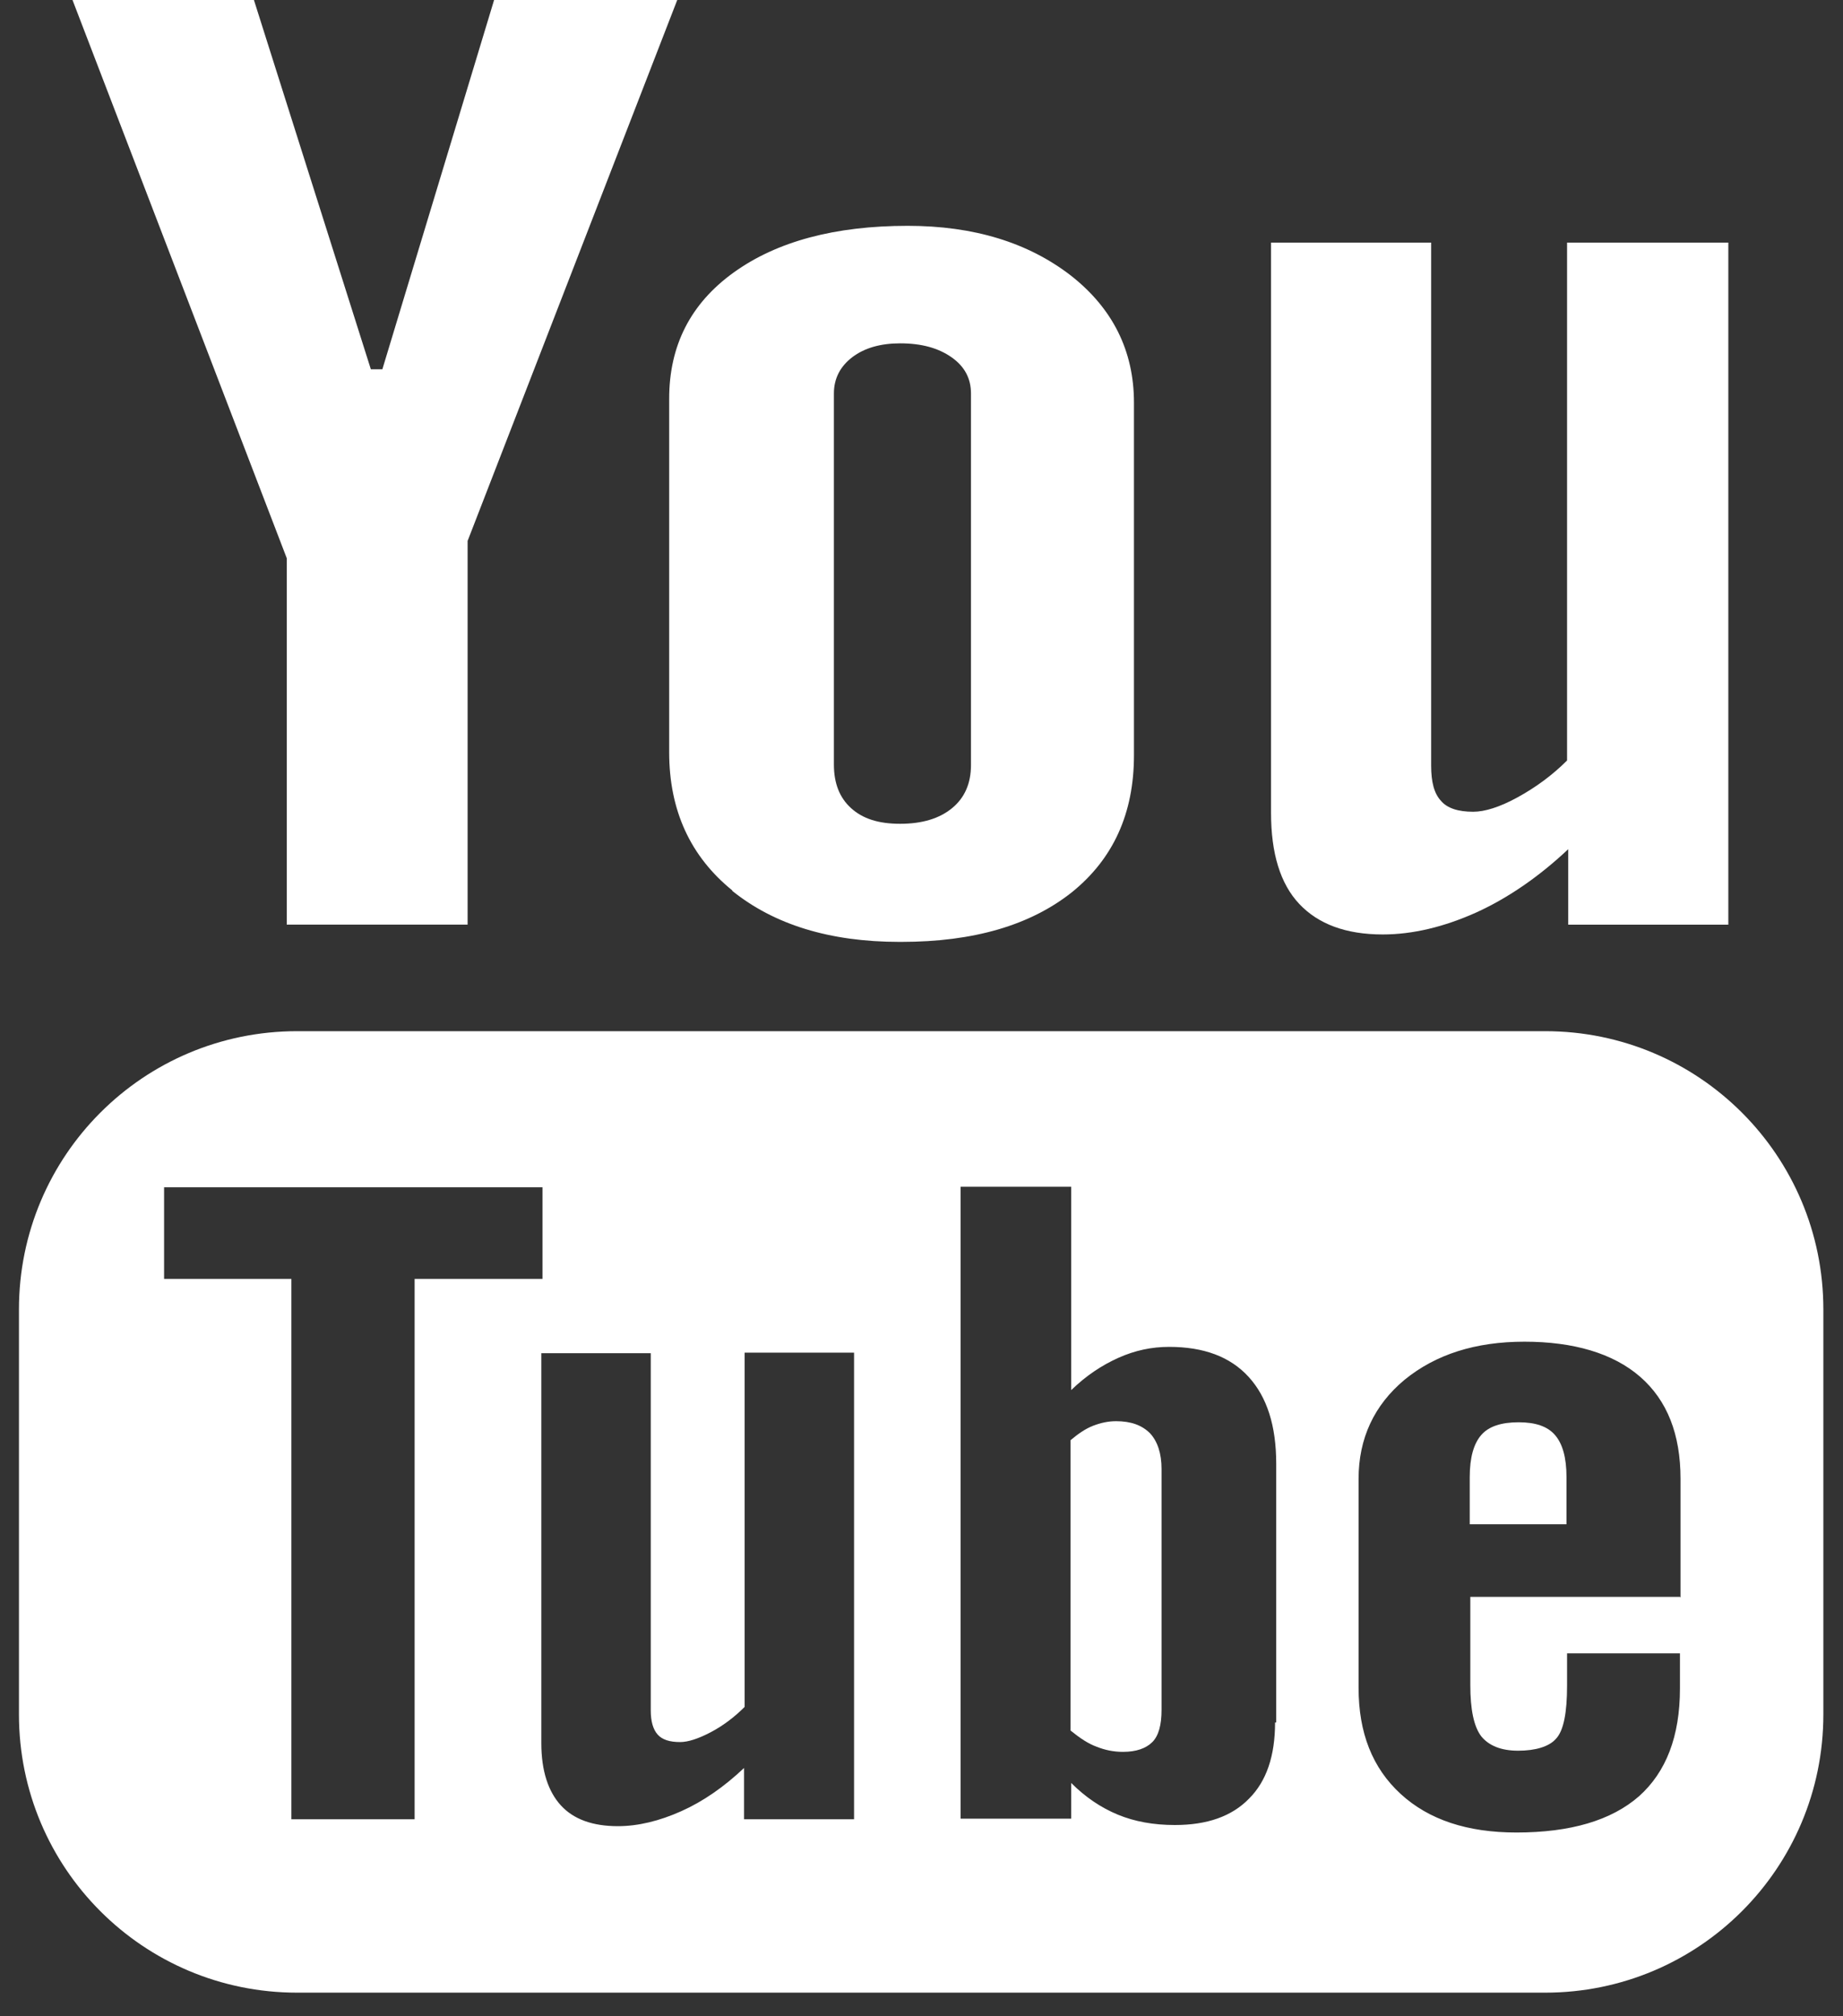
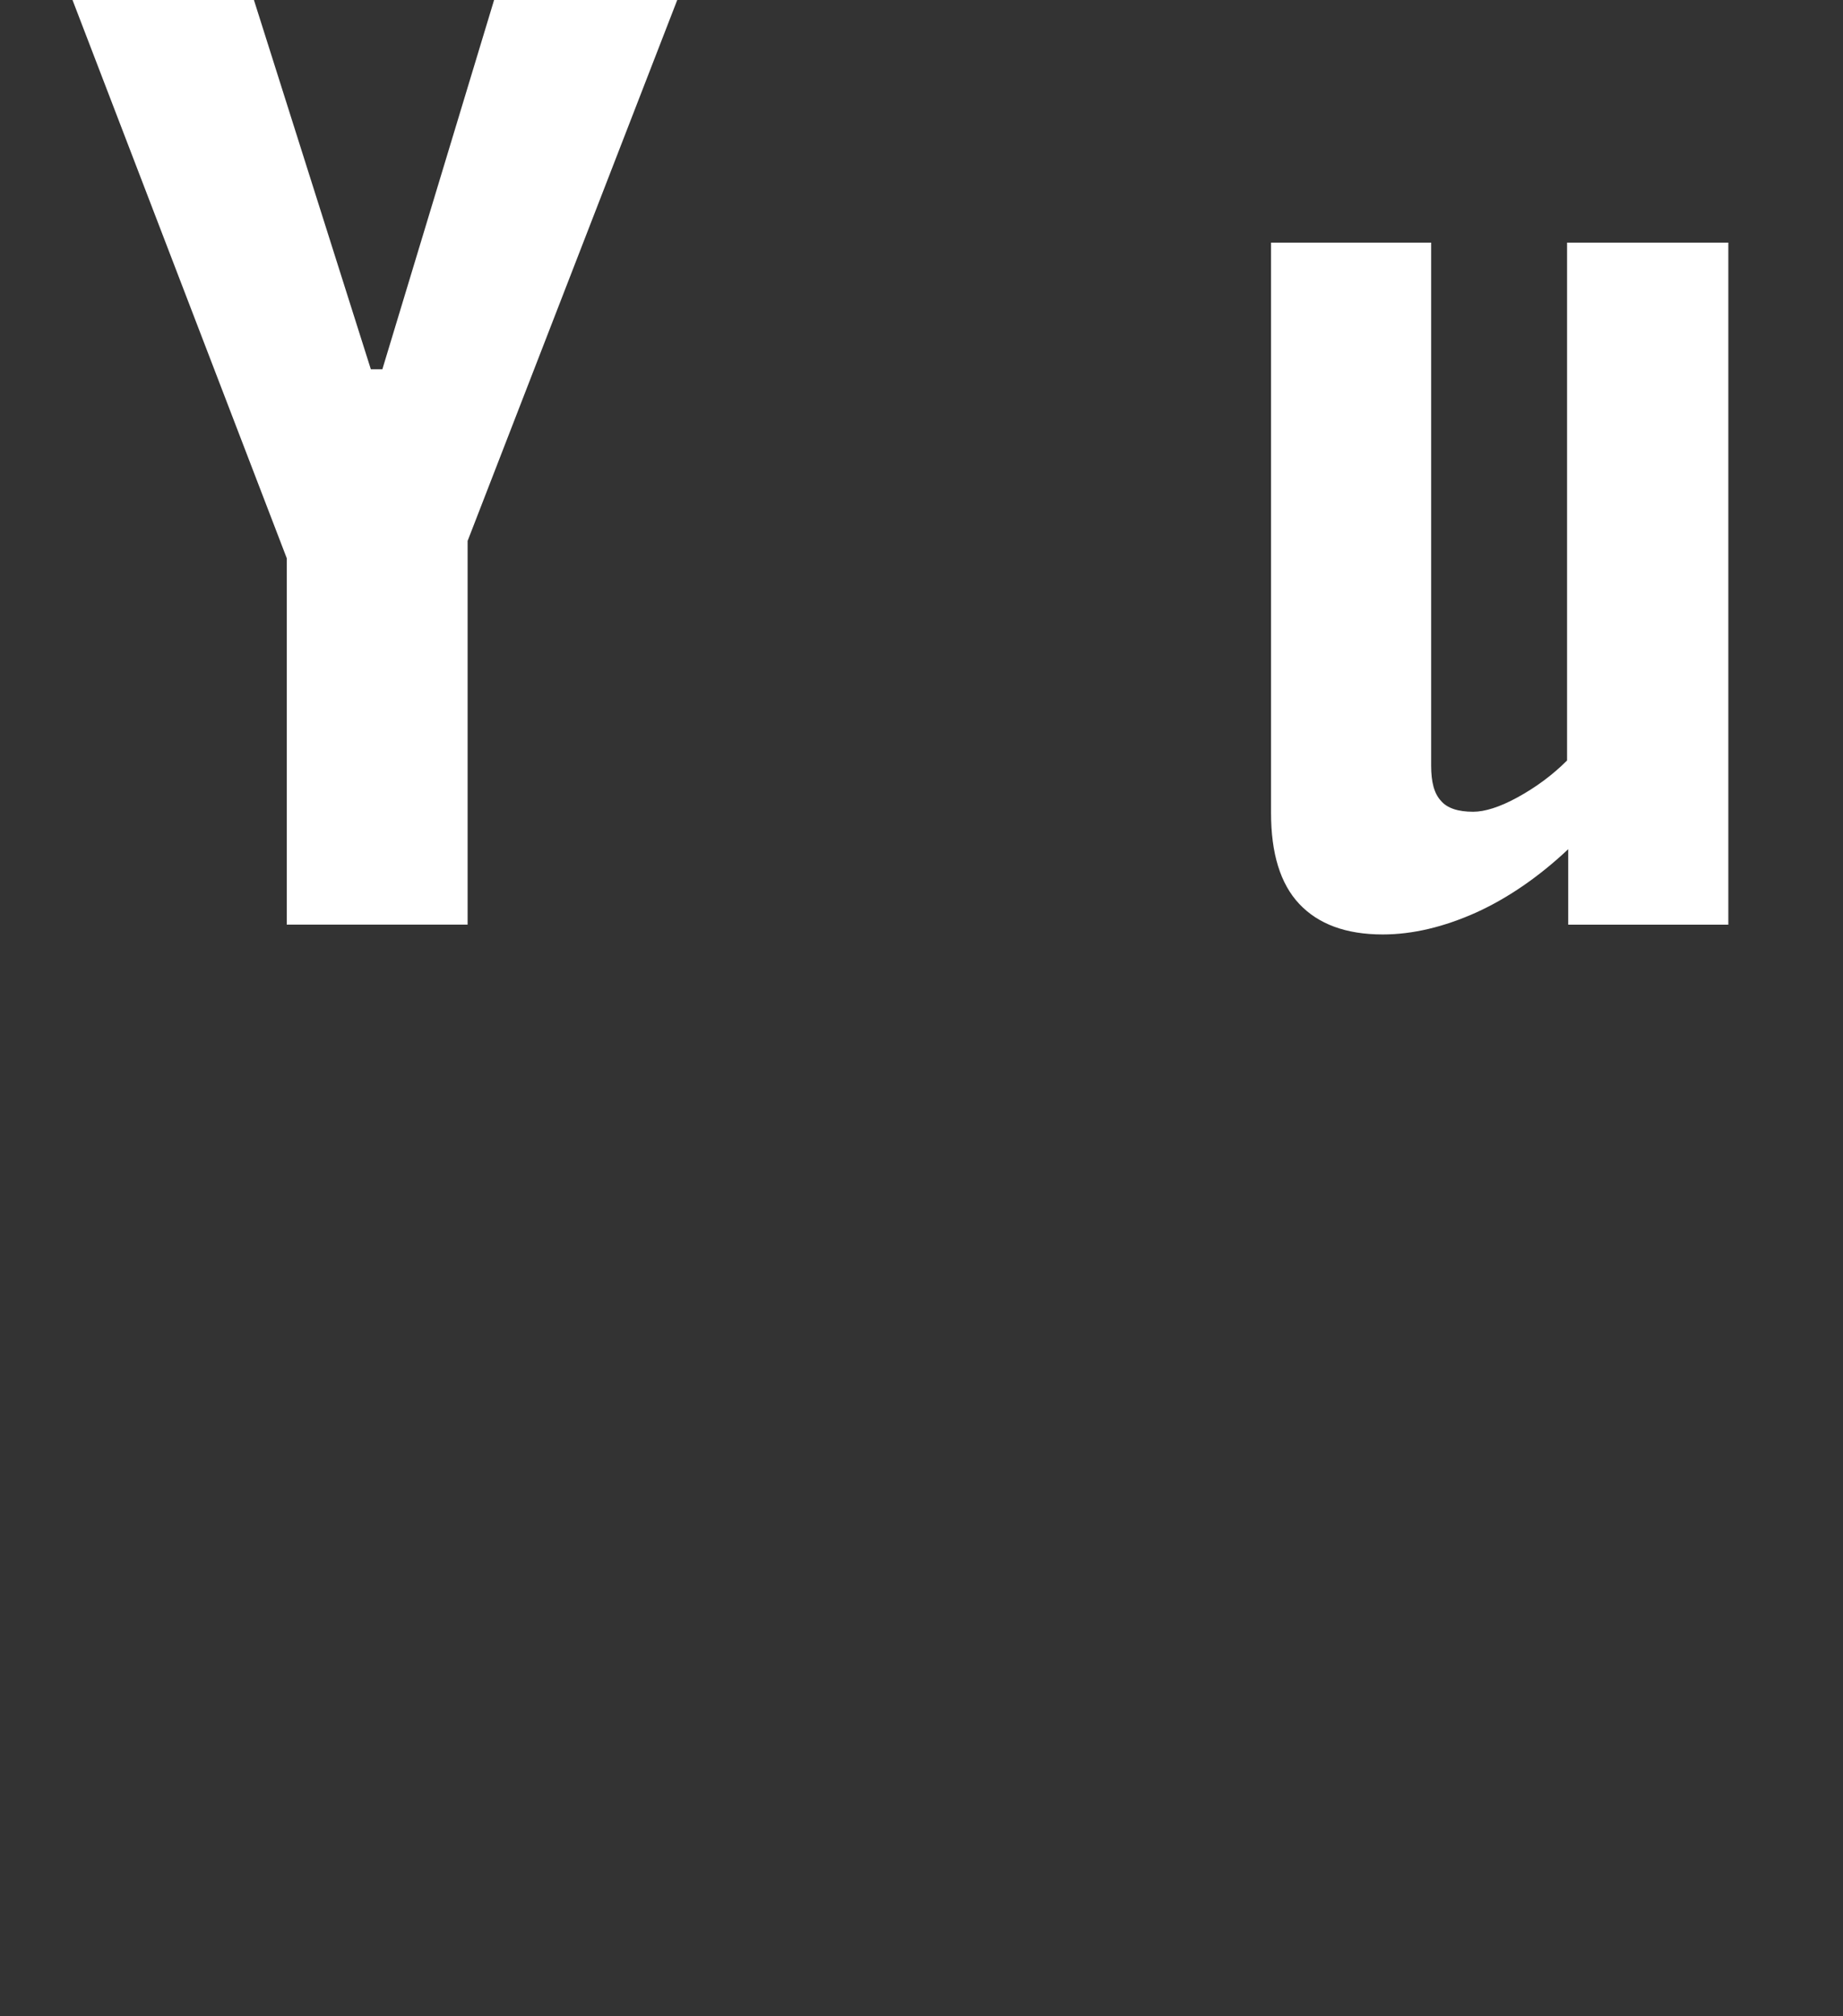
<svg xmlns="http://www.w3.org/2000/svg" width="32" height="35" viewBox="0 0 32 35" fill="none">
  <rect x="0" y="0" width="32" height="35" fill="#333333" stroke="none" />
-   <path d="M19.378 24.67C19.238 24.67 19.108 24.7 18.978 24.75C18.848 24.8 18.718 24.89 18.588 25V30.04C18.748 30.17 18.898 30.27 19.038 30.32C19.188 30.38 19.338 30.41 19.498 30.41C19.728 30.41 19.898 30.35 20.008 30.24C20.118 30.13 20.168 29.94 20.168 29.68V25.5C20.168 25.23 20.098 25.02 19.968 24.88C19.828 24.74 19.638 24.67 19.378 24.67Z" fill="white" />
  <path d="M27.209 4.211V13.201C26.949 13.461 26.659 13.671 26.349 13.841C26.039 14.011 25.779 14.091 25.579 14.091C25.319 14.091 25.129 14.031 25.019 13.901C24.899 13.771 24.849 13.571 24.849 13.291V4.211H22.069V14.111C22.069 14.811 22.229 15.341 22.559 15.691C22.889 16.041 23.369 16.221 24.009 16.221C24.529 16.221 25.069 16.091 25.629 15.841C26.179 15.591 26.719 15.221 27.229 14.741V16.051H30.009V4.211H27.229H27.209Z" fill="white" />
-   <path d="M14.479 6.83C14.479 6.57 14.589 6.36 14.799 6.2C15.009 6.04 15.289 5.96 15.629 5.96C15.999 5.96 16.289 6.04 16.519 6.2C16.749 6.36 16.859 6.57 16.859 6.83V13.28C16.859 13.6 16.749 13.85 16.529 14.03C16.309 14.21 16.009 14.3 15.629 14.3C15.249 14.3 14.979 14.21 14.779 14.03C14.579 13.85 14.479 13.6 14.479 13.27V6.82V6.83ZM12.709 15.46C13.439 16.05 14.409 16.35 15.619 16.35H15.649C16.909 16.35 17.889 16.06 18.609 15.49C19.329 14.91 19.689 14.12 19.689 13.11V6.99C19.689 6.09 19.319 5.35 18.589 4.78C17.849 4.21 16.909 3.92 15.759 3.92C14.499 3.92 13.489 4.19 12.739 4.73C11.989 5.27 11.619 6 11.619 6.92V13.06C11.619 14.07 11.989 14.87 12.719 15.46H12.709Z" fill="white" />
  <path d="M11.759 0H8.579L6.639 6.41H6.439L4.409 0H1.259L4.979 9.69V16.05H8.119V9.39L11.759 0Z" fill="white" />
-   <path d="M26.369 24.689C26.069 24.689 25.849 24.759 25.719 24.91C25.589 25.059 25.519 25.299 25.519 25.64V26.459H27.199V25.64C27.199 25.299 27.129 25.059 26.999 24.91C26.869 24.759 26.659 24.689 26.369 24.689Z" fill="white" />
-   <path d="M26.829 17.9H5.159C2.489 17.9 0.329 20.06 0.329 22.73V29.76C0.329 32.43 2.489 34.59 5.159 34.59H26.829C29.499 34.59 31.659 32.43 31.659 29.76V22.73C31.659 20.06 29.499 17.9 26.829 17.9ZM7.199 31.58H5.059V22.2H2.849V20.61H9.419V22.2H7.199V31.58ZM14.819 31.58H12.919V30.69C12.569 31.02 12.209 31.27 11.829 31.44C11.449 31.61 11.079 31.7 10.729 31.7C10.289 31.7 9.959 31.58 9.739 31.34C9.519 31.1 9.399 30.74 9.399 30.26V23.49H11.299V29.69C11.299 29.88 11.339 30.02 11.419 30.11C11.499 30.2 11.629 30.24 11.809 30.24C11.949 30.24 12.129 30.18 12.339 30.07C12.549 29.96 12.749 29.81 12.929 29.63V23.48H14.829V31.58H14.819ZM22.139 29.9C22.139 30.48 21.989 30.92 21.689 31.22C21.389 31.53 20.959 31.68 20.399 31.68C20.029 31.68 19.699 31.62 19.409 31.5C19.119 31.38 18.849 31.2 18.599 30.95V31.57H16.679V20.6H18.599V24.13C18.859 23.88 19.129 23.7 19.419 23.57C19.709 23.44 19.999 23.38 20.299 23.38C20.899 23.38 21.359 23.55 21.679 23.9C21.999 24.25 22.159 24.75 22.159 25.41V29.9H22.139ZM29.169 27.72H25.529V29.25C25.529 29.67 25.589 29.97 25.719 30.14C25.849 30.3 26.059 30.39 26.359 30.39C26.659 30.39 26.899 30.32 27.019 30.18C27.149 30.04 27.209 29.73 27.209 29.26V28.7H29.169V29.31C29.169 30.14 28.929 30.76 28.459 31.18C27.979 31.6 27.269 31.81 26.329 31.81C25.479 31.81 24.809 31.59 24.319 31.14C23.829 30.69 23.589 30.08 23.589 29.3V25.67C23.589 24.97 23.859 24.39 24.389 23.95C24.929 23.51 25.619 23.29 26.469 23.29C27.319 23.29 28.009 23.49 28.479 23.9C28.949 24.31 29.179 24.9 29.179 25.67V27.73L29.169 27.72Z" fill="white" />
</svg>